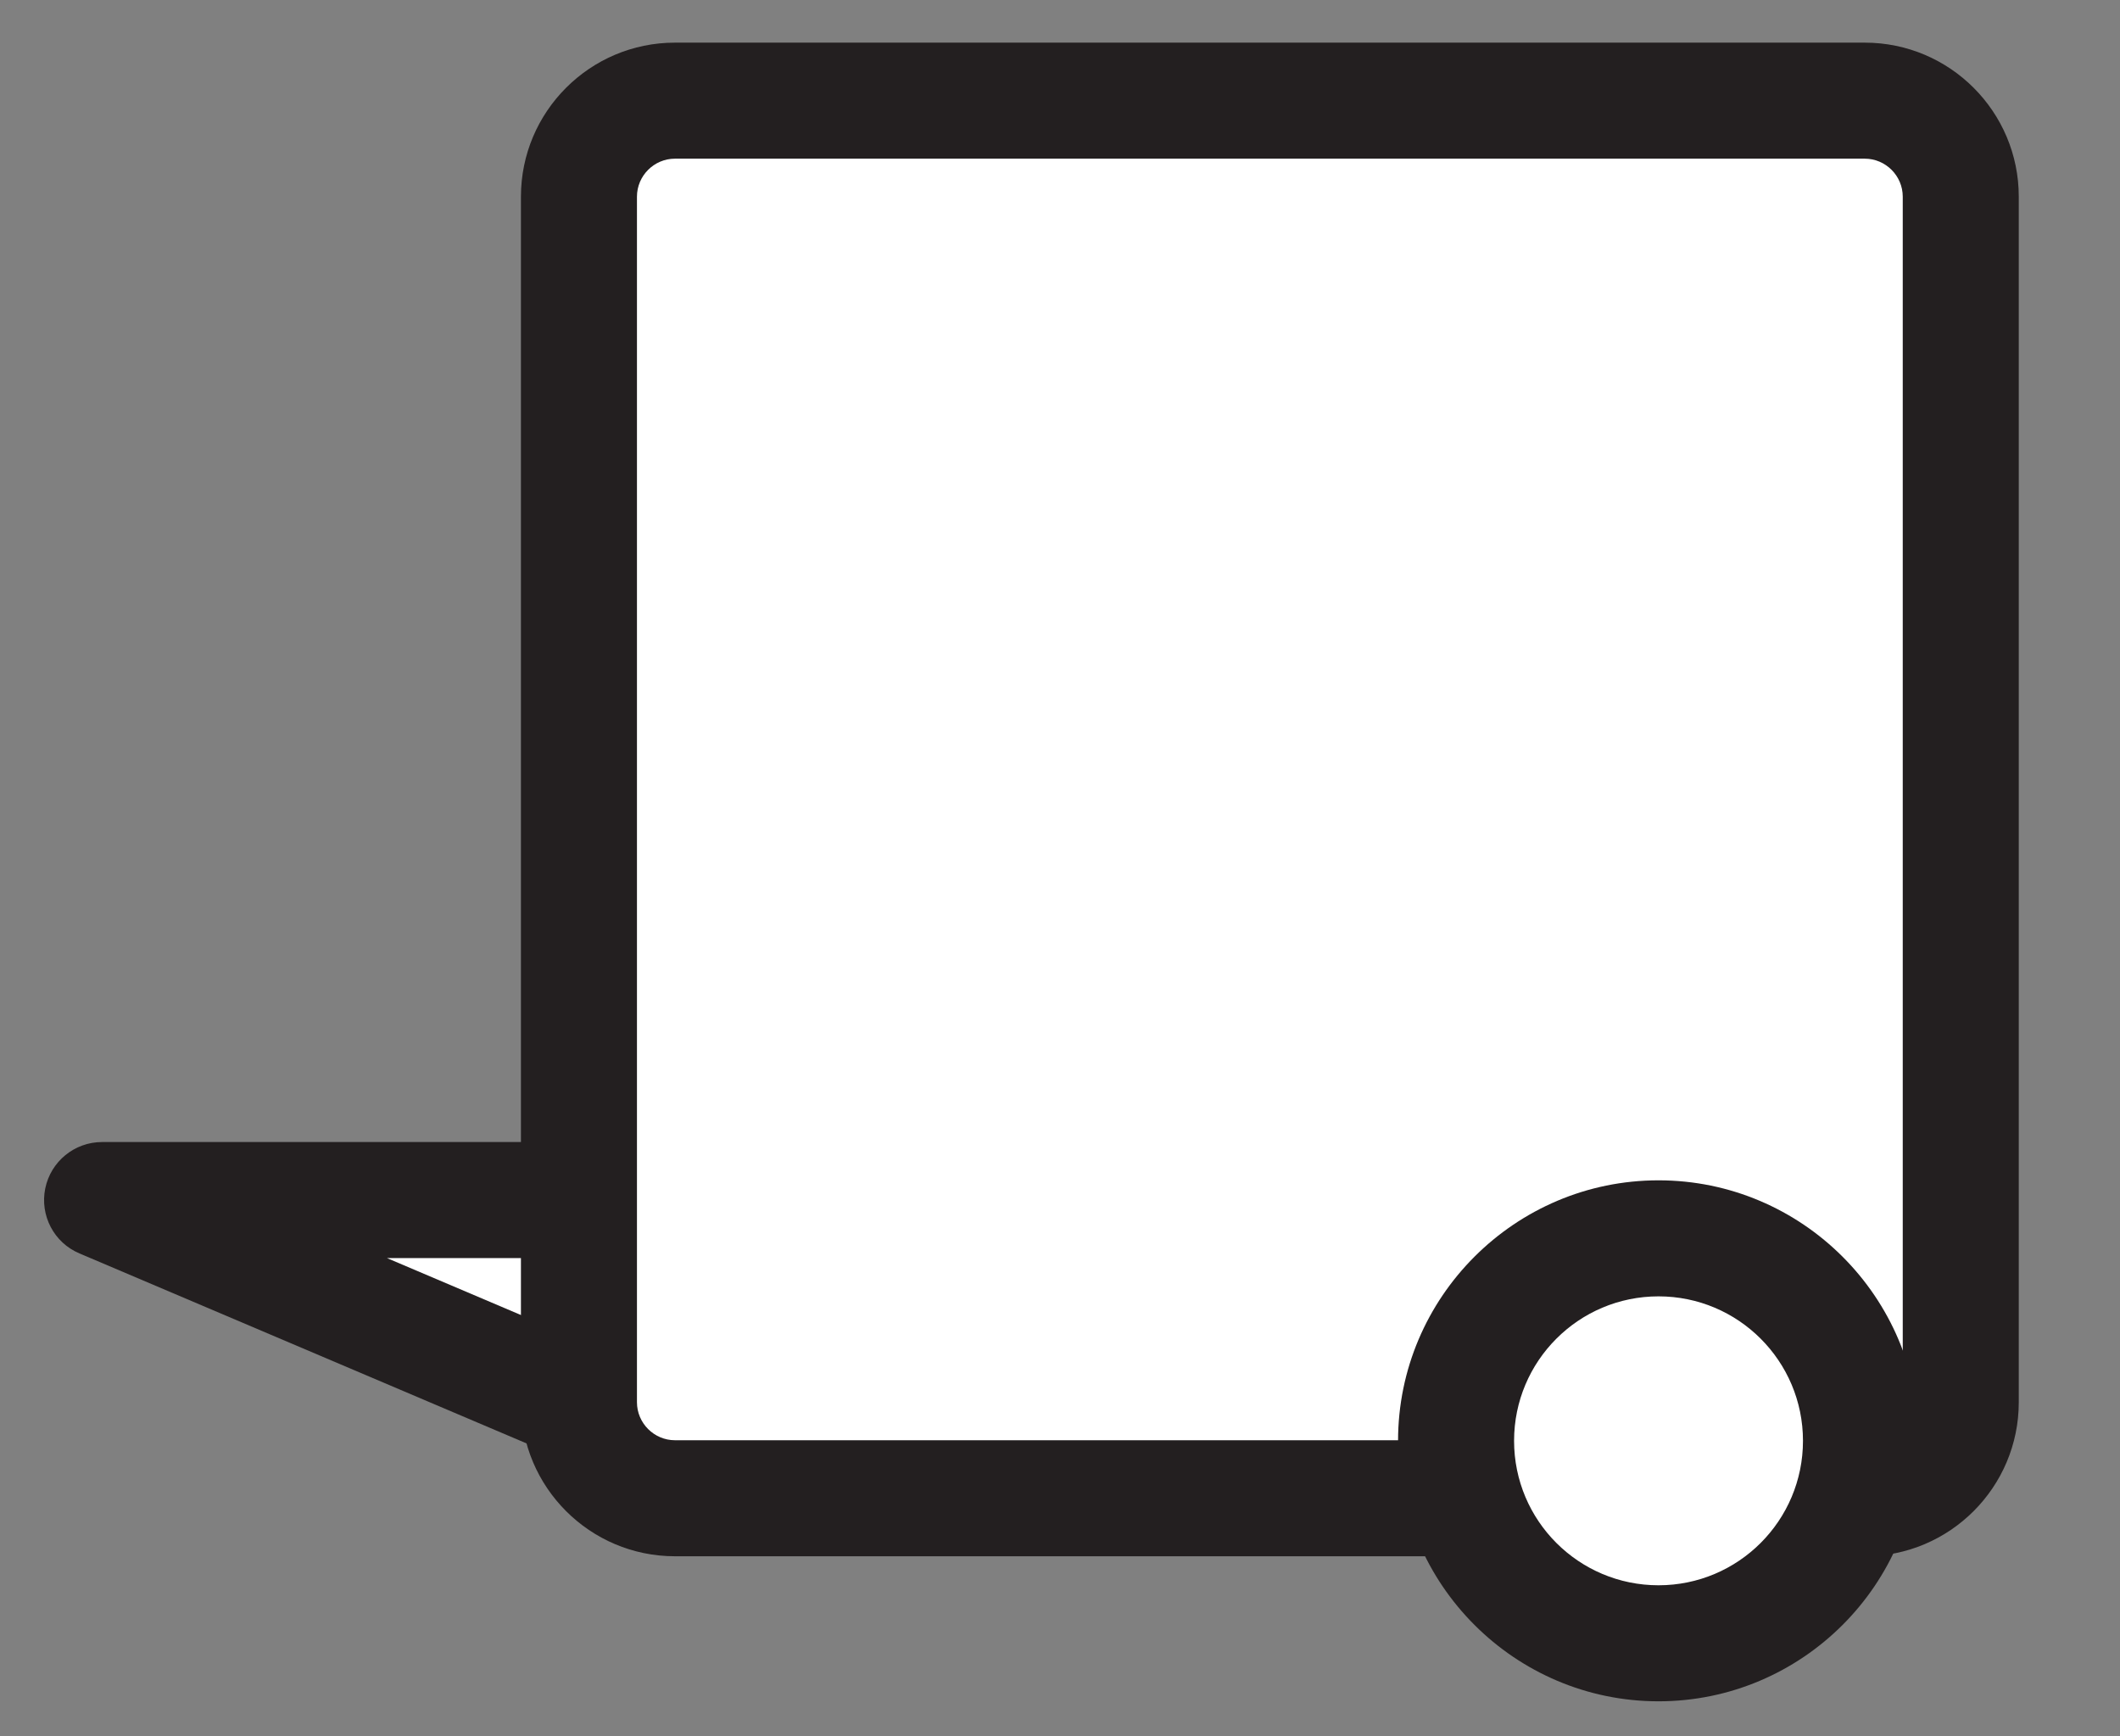
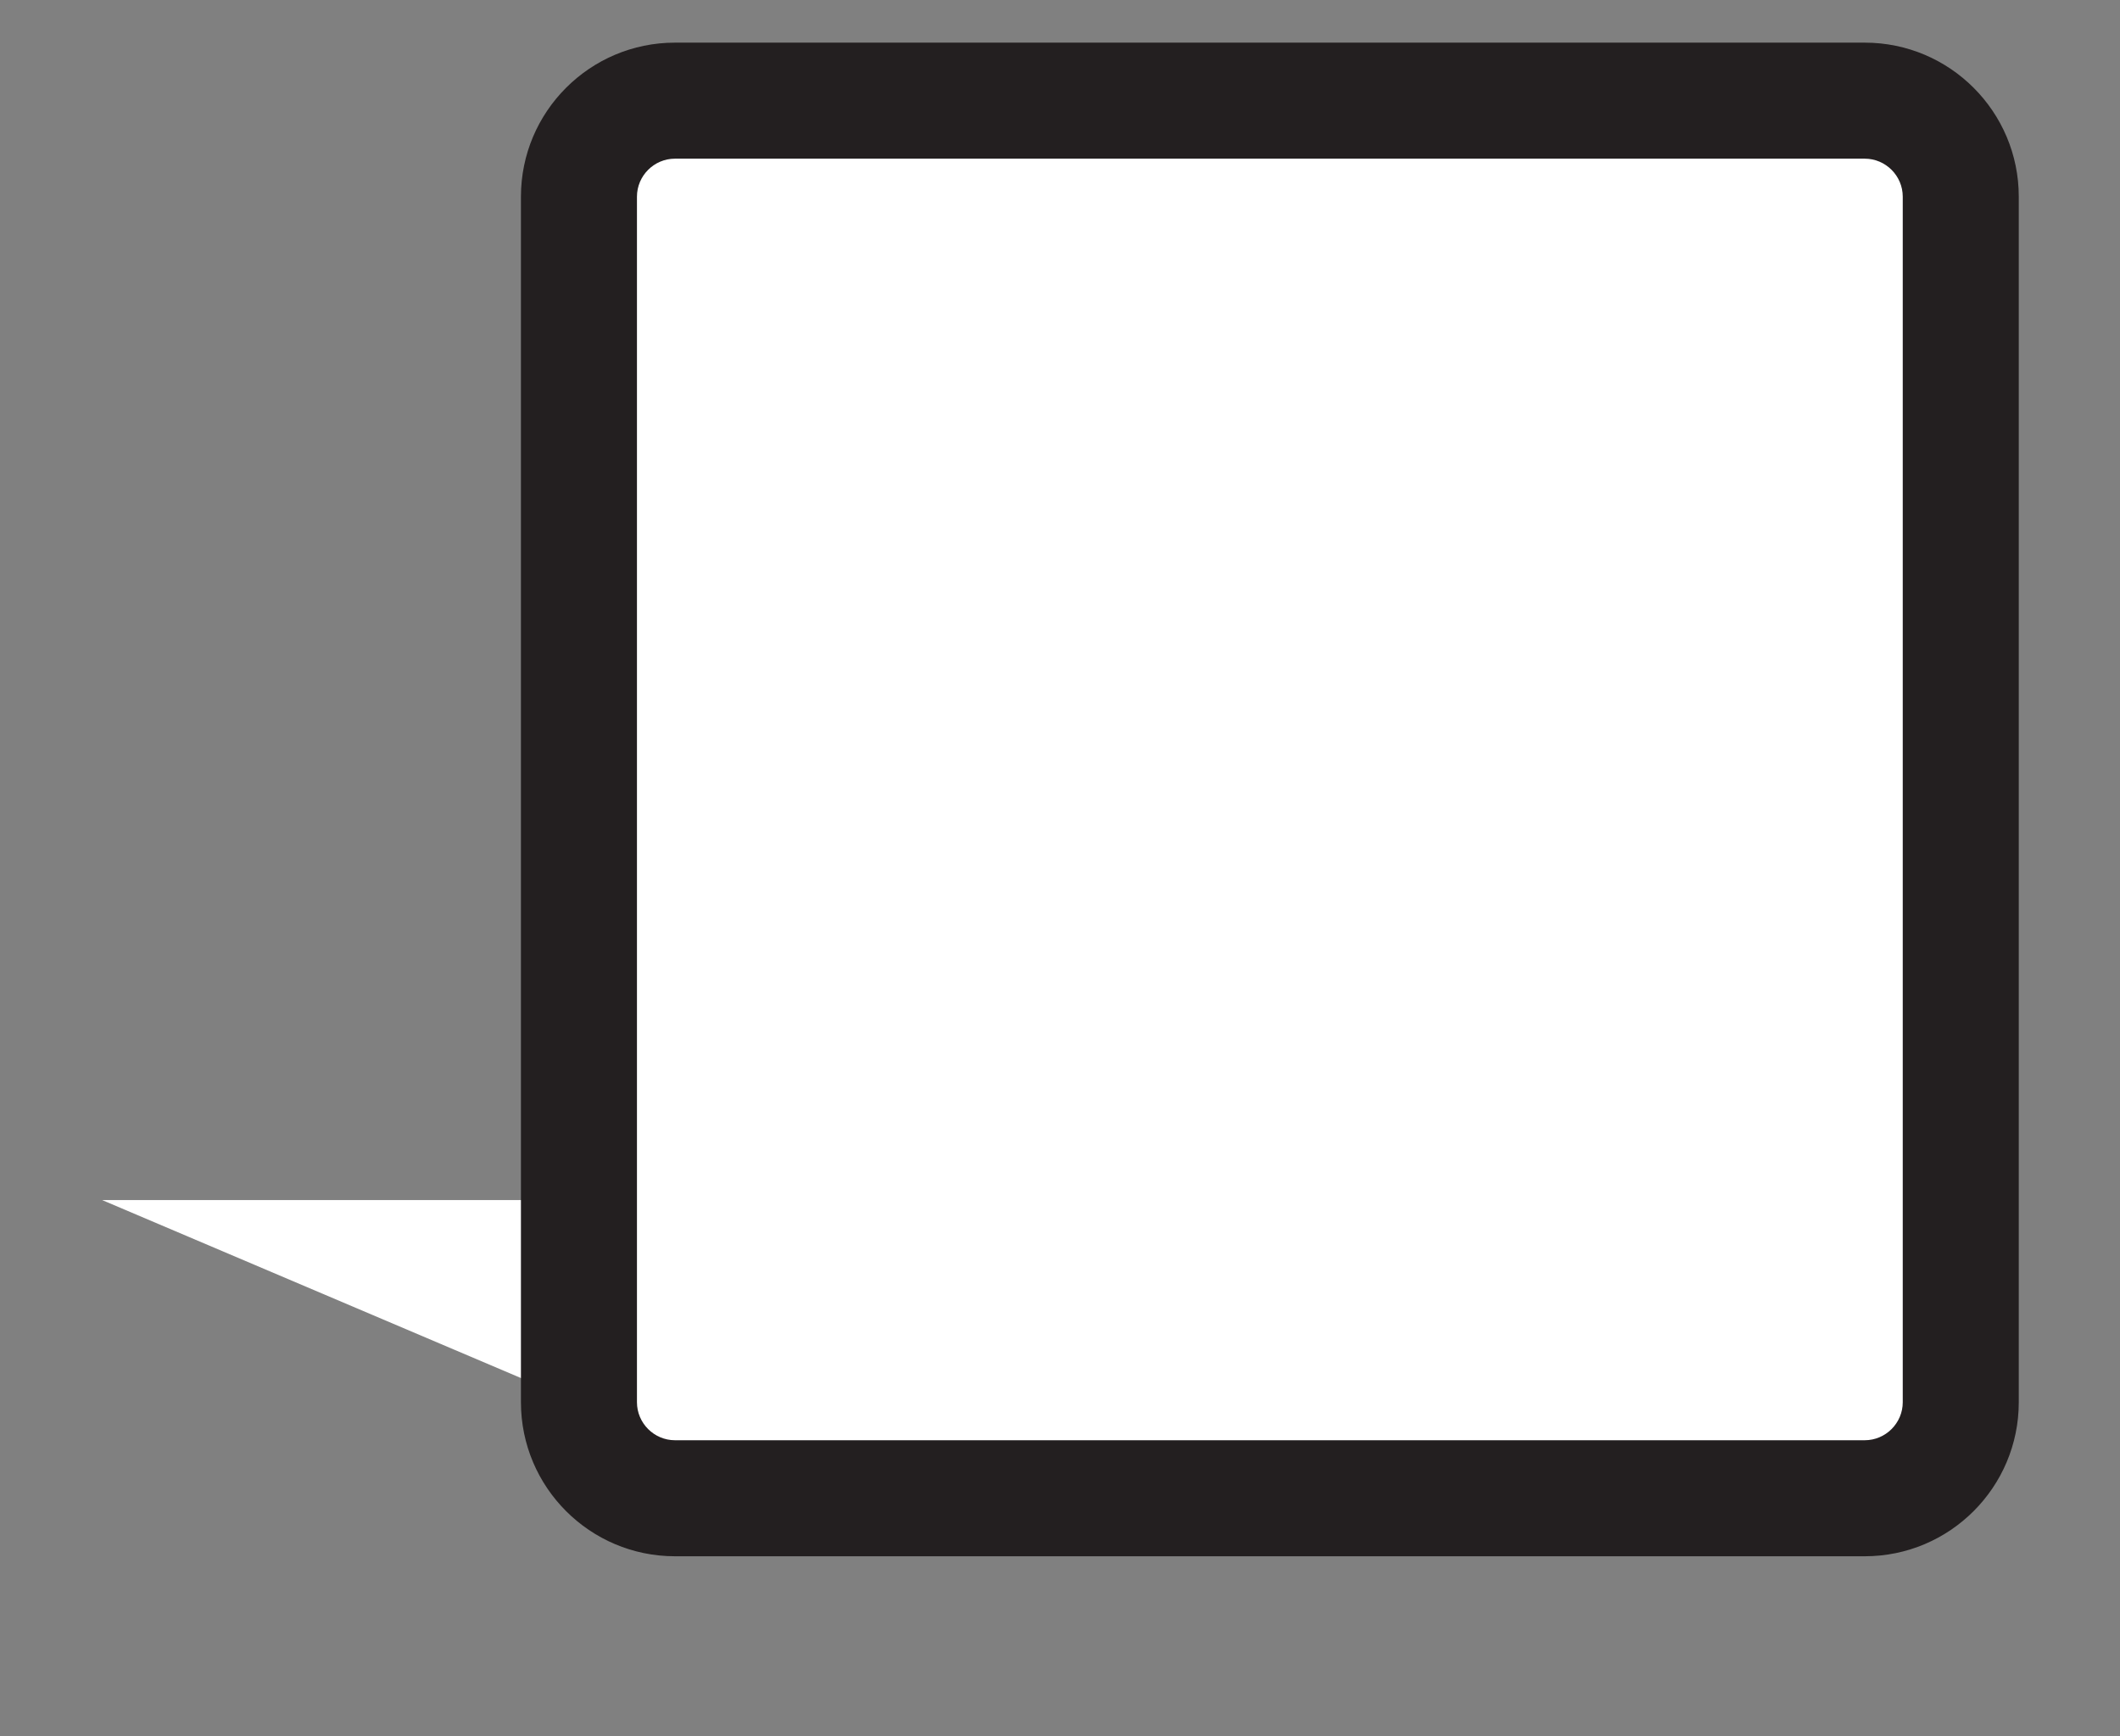
<svg xmlns="http://www.w3.org/2000/svg" id="Layer_1" version="1.1" viewBox="0 0 73.09 59.86">
  <rect x="0" y="0" width="73.09" height="59.86" fill="#808080" stroke="none" />
  <defs>
    <style>
      .st0 {
        fill: #231f20;
      }

      .st1 {
        fill: #fff;
      }
    </style>
  </defs>
  <g>
    <polyline class="st1" points="24.16 41.37 3.52 41.37 24.16 50.14" />
-     <path class="st0" d="M24.16,52.14c-.26,0-.53-.05-.78-.16L2.74,43.21c-.88-.37-1.37-1.31-1.18-2.24.19-.93,1.01-1.6,1.96-1.6h20.64c1.1,0,2,.9,2,2s-.9,2-2,2h-10.82l11.6,4.93c1.02.43,1.49,1.61,1.06,2.62-.32.76-1.06,1.22-1.84,1.22Z" />
  </g>
  <g>
    <rect class="st1" x="19.96" y="3.47" width="47.65" height="48.19" rx="3.31" ry="3.31" />
    <path class="st0" d="M64.29,53.65H23.27c-2.93,0-5.31-2.38-5.31-5.31V6.78c0-2.93,2.38-5.31,5.31-5.31h41.02c2.93,0,5.31,2.38,5.31,5.31v41.56c0,2.93-2.38,5.31-5.31,5.31ZM23.27,5.47c-.72,0-1.31.59-1.31,1.31v41.56c0,.72.59,1.31,1.31,1.31h41.02c.72,0,1.31-.59,1.31-1.31V6.78c0-.72-.59-1.31-1.31-1.31H23.27Z" />
  </g>
  <g>
-     <circle class="st1" cx="57.18" cy="49.67" r="6.98" />
-     <path class="st0" d="M57.18,58.65c-4.95,0-8.98-4.03-8.98-8.98s4.03-8.98,8.98-8.98,8.98,4.03,8.98,8.98-4.03,8.98-8.98,8.98ZM57.18,44.69c-2.75,0-4.98,2.23-4.98,4.98s2.23,4.98,4.98,4.98,4.98-2.23,4.98-4.98-2.23-4.98-4.98-4.98Z" />
-   </g>
+     </g>
</svg>